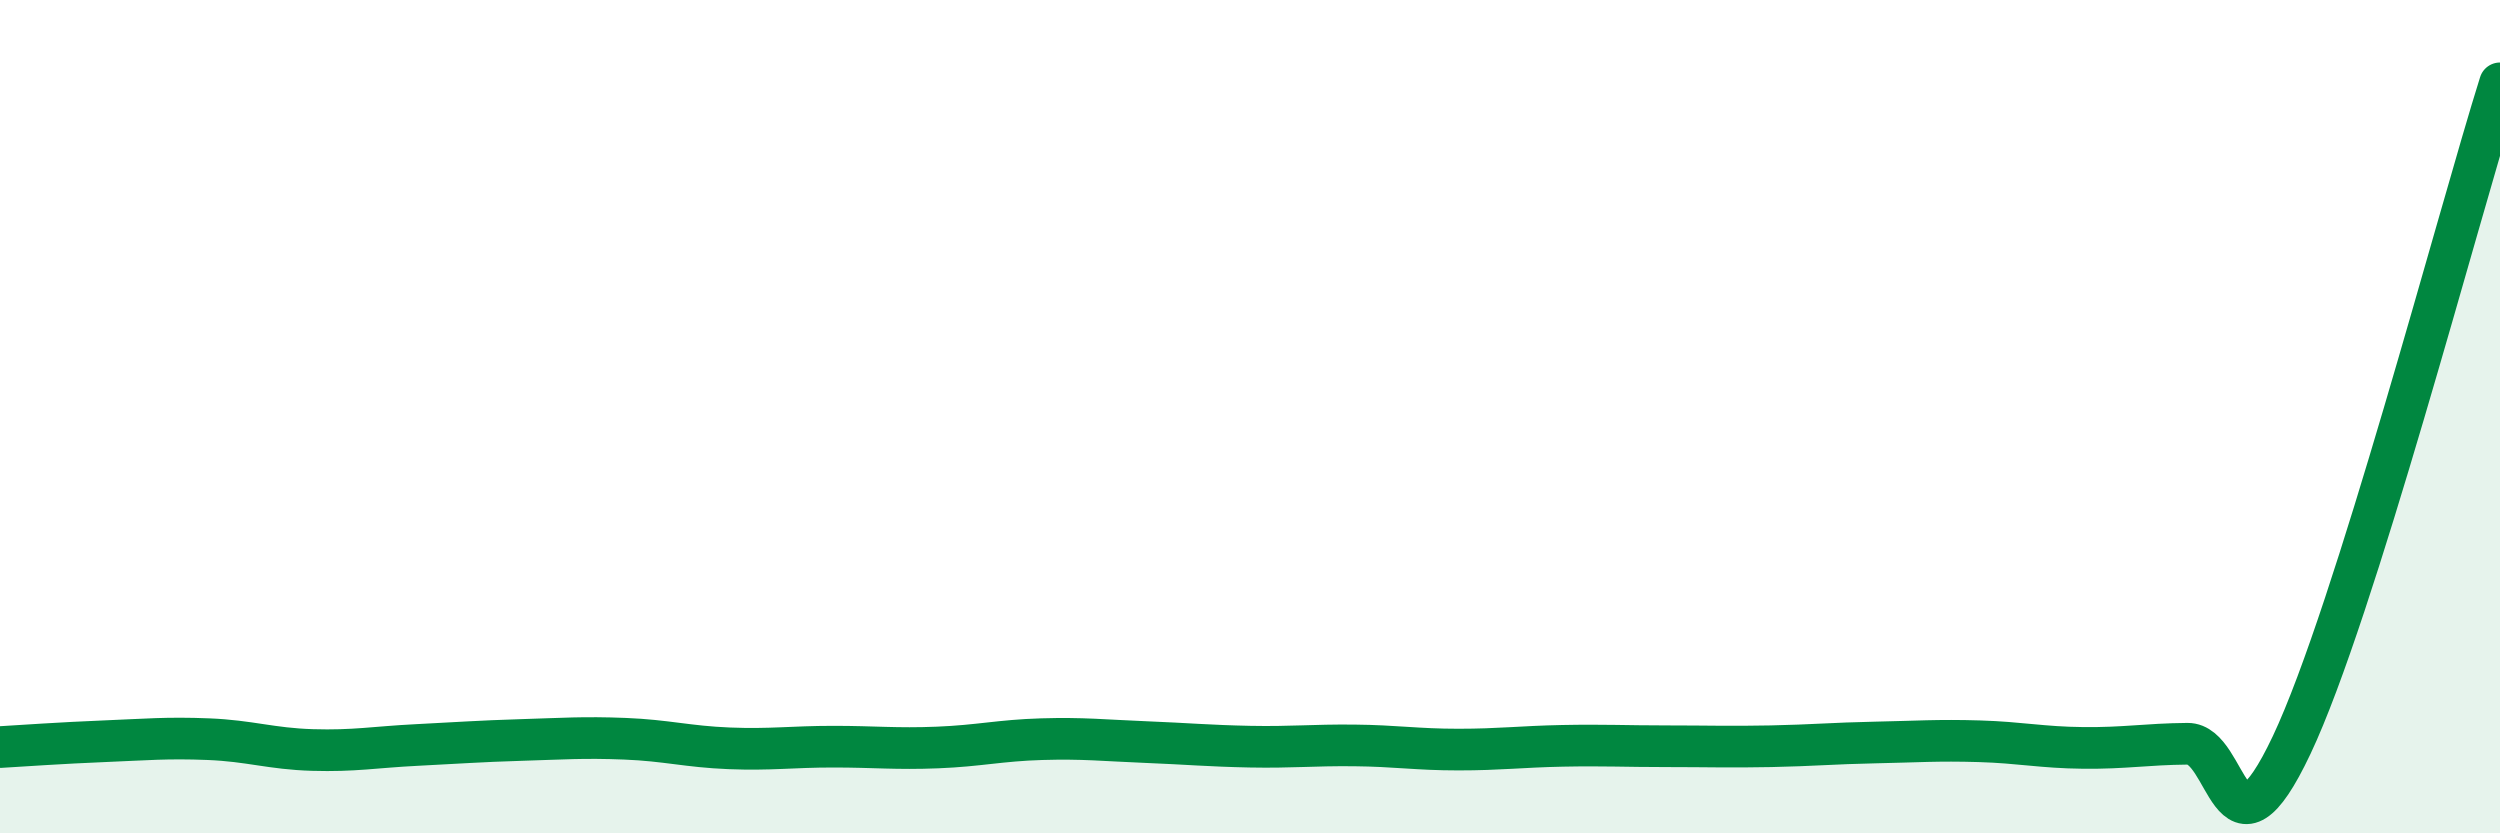
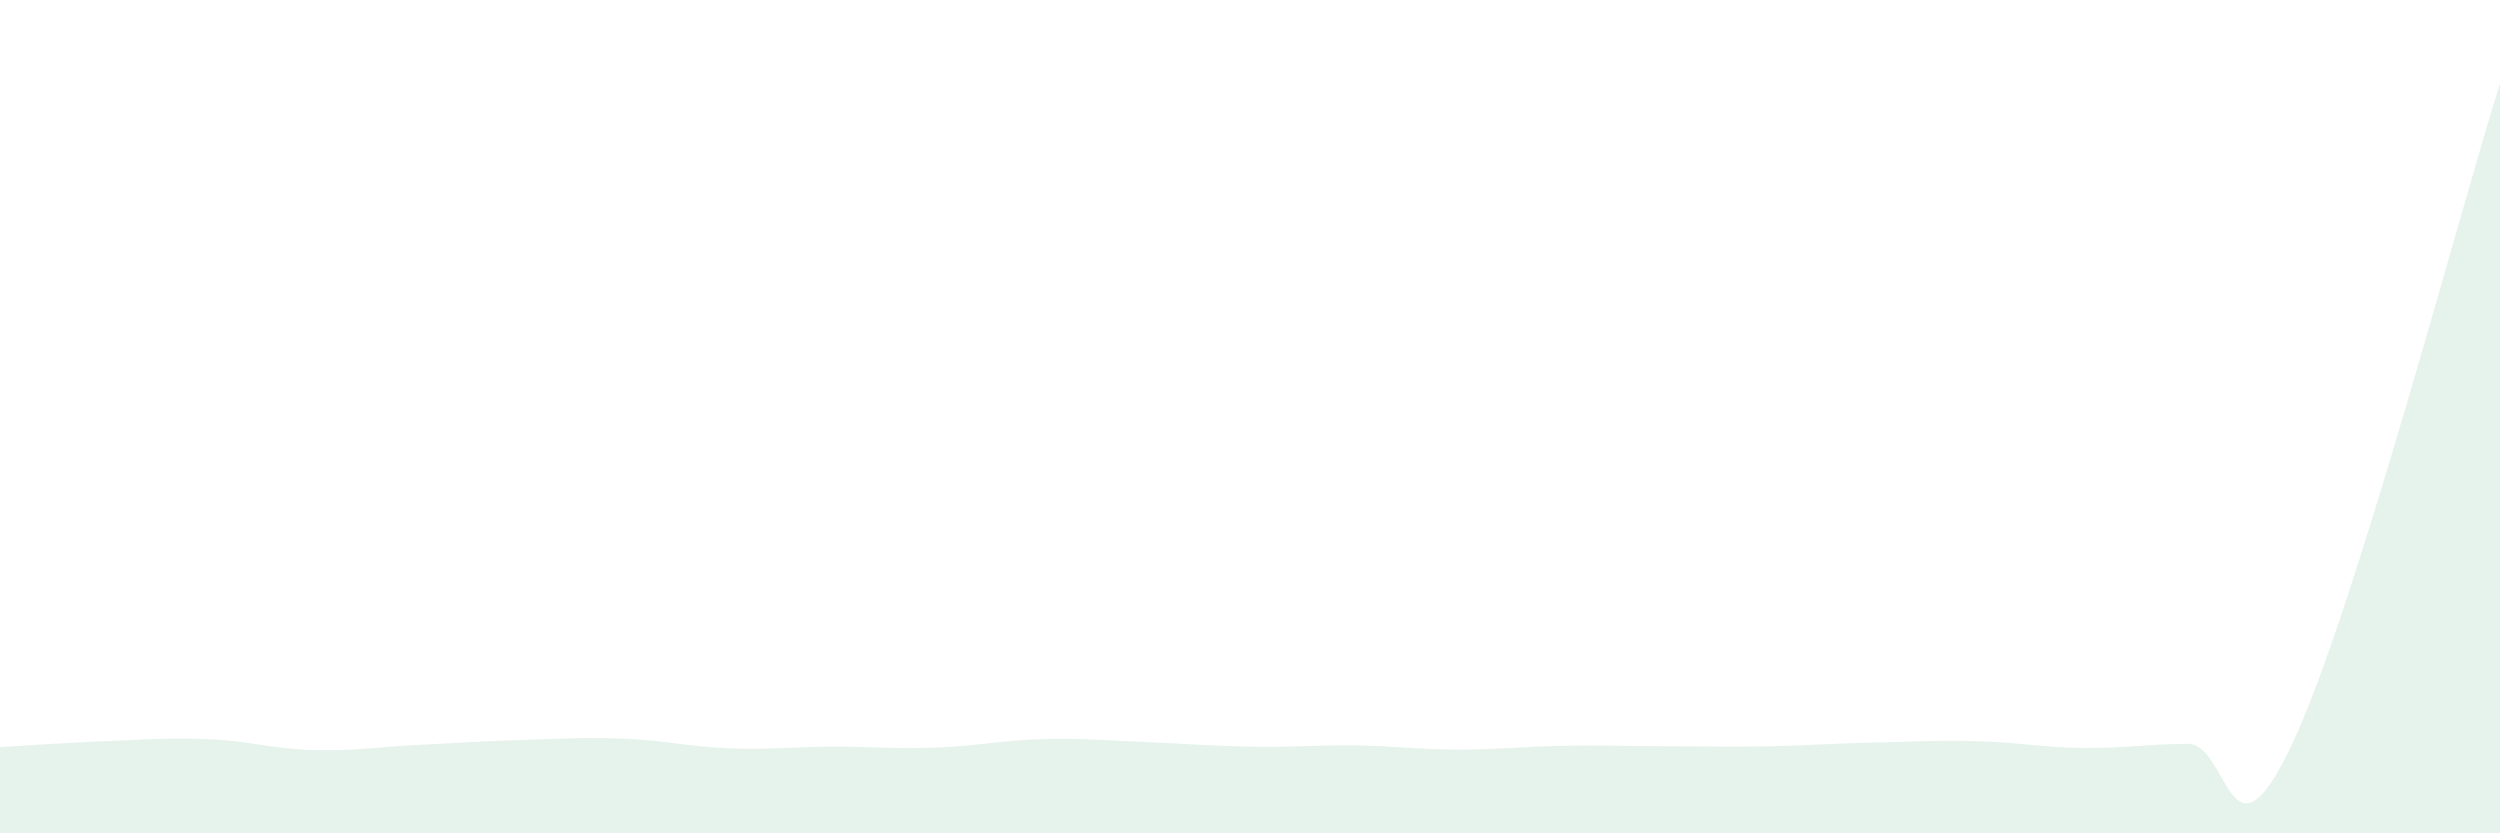
<svg xmlns="http://www.w3.org/2000/svg" width="60" height="20" viewBox="0 0 60 20">
  <path d="M 0,17.93 C 0.5,17.9 1.5,17.83 2.5,17.79 C 3.5,17.75 4,17.7 5,17.74 C 6,17.78 6.5,17.97 7.5,18 C 8.5,18.03 9,17.93 10,17.88 C 11,17.83 11.5,17.79 12.5,17.76 C 13.5,17.73 14,17.69 15,17.73 C 16,17.77 16.5,17.92 17.5,17.96 C 18.5,18 19,17.92 20,17.92 C 21,17.92 21.5,17.98 22.5,17.94 C 23.5,17.9 24,17.77 25,17.74 C 26,17.71 26.5,17.77 27.5,17.81 C 28.5,17.85 29,17.9 30,17.92 C 31,17.94 31.5,17.88 32.5,17.89 C 33.5,17.9 34,17.99 35,17.99 C 36,17.99 36.5,17.92 37.5,17.9 C 38.5,17.88 39,17.91 40,17.91 C 41,17.91 41.5,17.93 42.5,17.91 C 43.5,17.89 44,17.84 45,17.82 C 46,17.8 46.5,17.76 47.5,17.79 C 48.5,17.82 49,17.94 50,17.95 C 51,17.96 51.5,17.86 52.5,17.85 C 53.5,17.84 53.5,21.05 55,17.88 C 56.5,14.71 59,5.18 60,2L60 20L0 20Z" fill="#008740" opacity="0.1" stroke-linecap="round" stroke-linejoin="round" />
-   <path d="M 0,17.93 C 0.5,17.9 1.5,17.83 2.5,17.79 C 3.5,17.75 4,17.7 5,17.74 C 6,17.78 6.5,17.97 7.5,18 C 8.5,18.03 9,17.93 10,17.88 C 11,17.83 11.5,17.79 12.5,17.76 C 13.5,17.73 14,17.69 15,17.73 C 16,17.77 16.5,17.92 17.5,17.96 C 18.5,18 19,17.92 20,17.92 C 21,17.92 21.5,17.98 22.5,17.94 C 23.5,17.9 24,17.77 25,17.74 C 26,17.71 26.5,17.77 27.5,17.81 C 28.5,17.85 29,17.9 30,17.92 C 31,17.94 31.5,17.88 32.5,17.89 C 33.5,17.9 34,17.99 35,17.99 C 36,17.99 36.5,17.92 37.5,17.9 C 38.5,17.88 39,17.91 40,17.91 C 41,17.91 41.5,17.93 42.5,17.91 C 43.5,17.89 44,17.84 45,17.82 C 46,17.8 46.5,17.76 47.5,17.79 C 48.5,17.82 49,17.94 50,17.95 C 51,17.96 51.5,17.86 52.5,17.85 C 53.5,17.84 53.5,21.05 55,17.88 C 56.5,14.71 59,5.18 60,2" stroke="#008740" stroke-width="1" fill="none" stroke-linecap="round" stroke-linejoin="round" />
</svg>